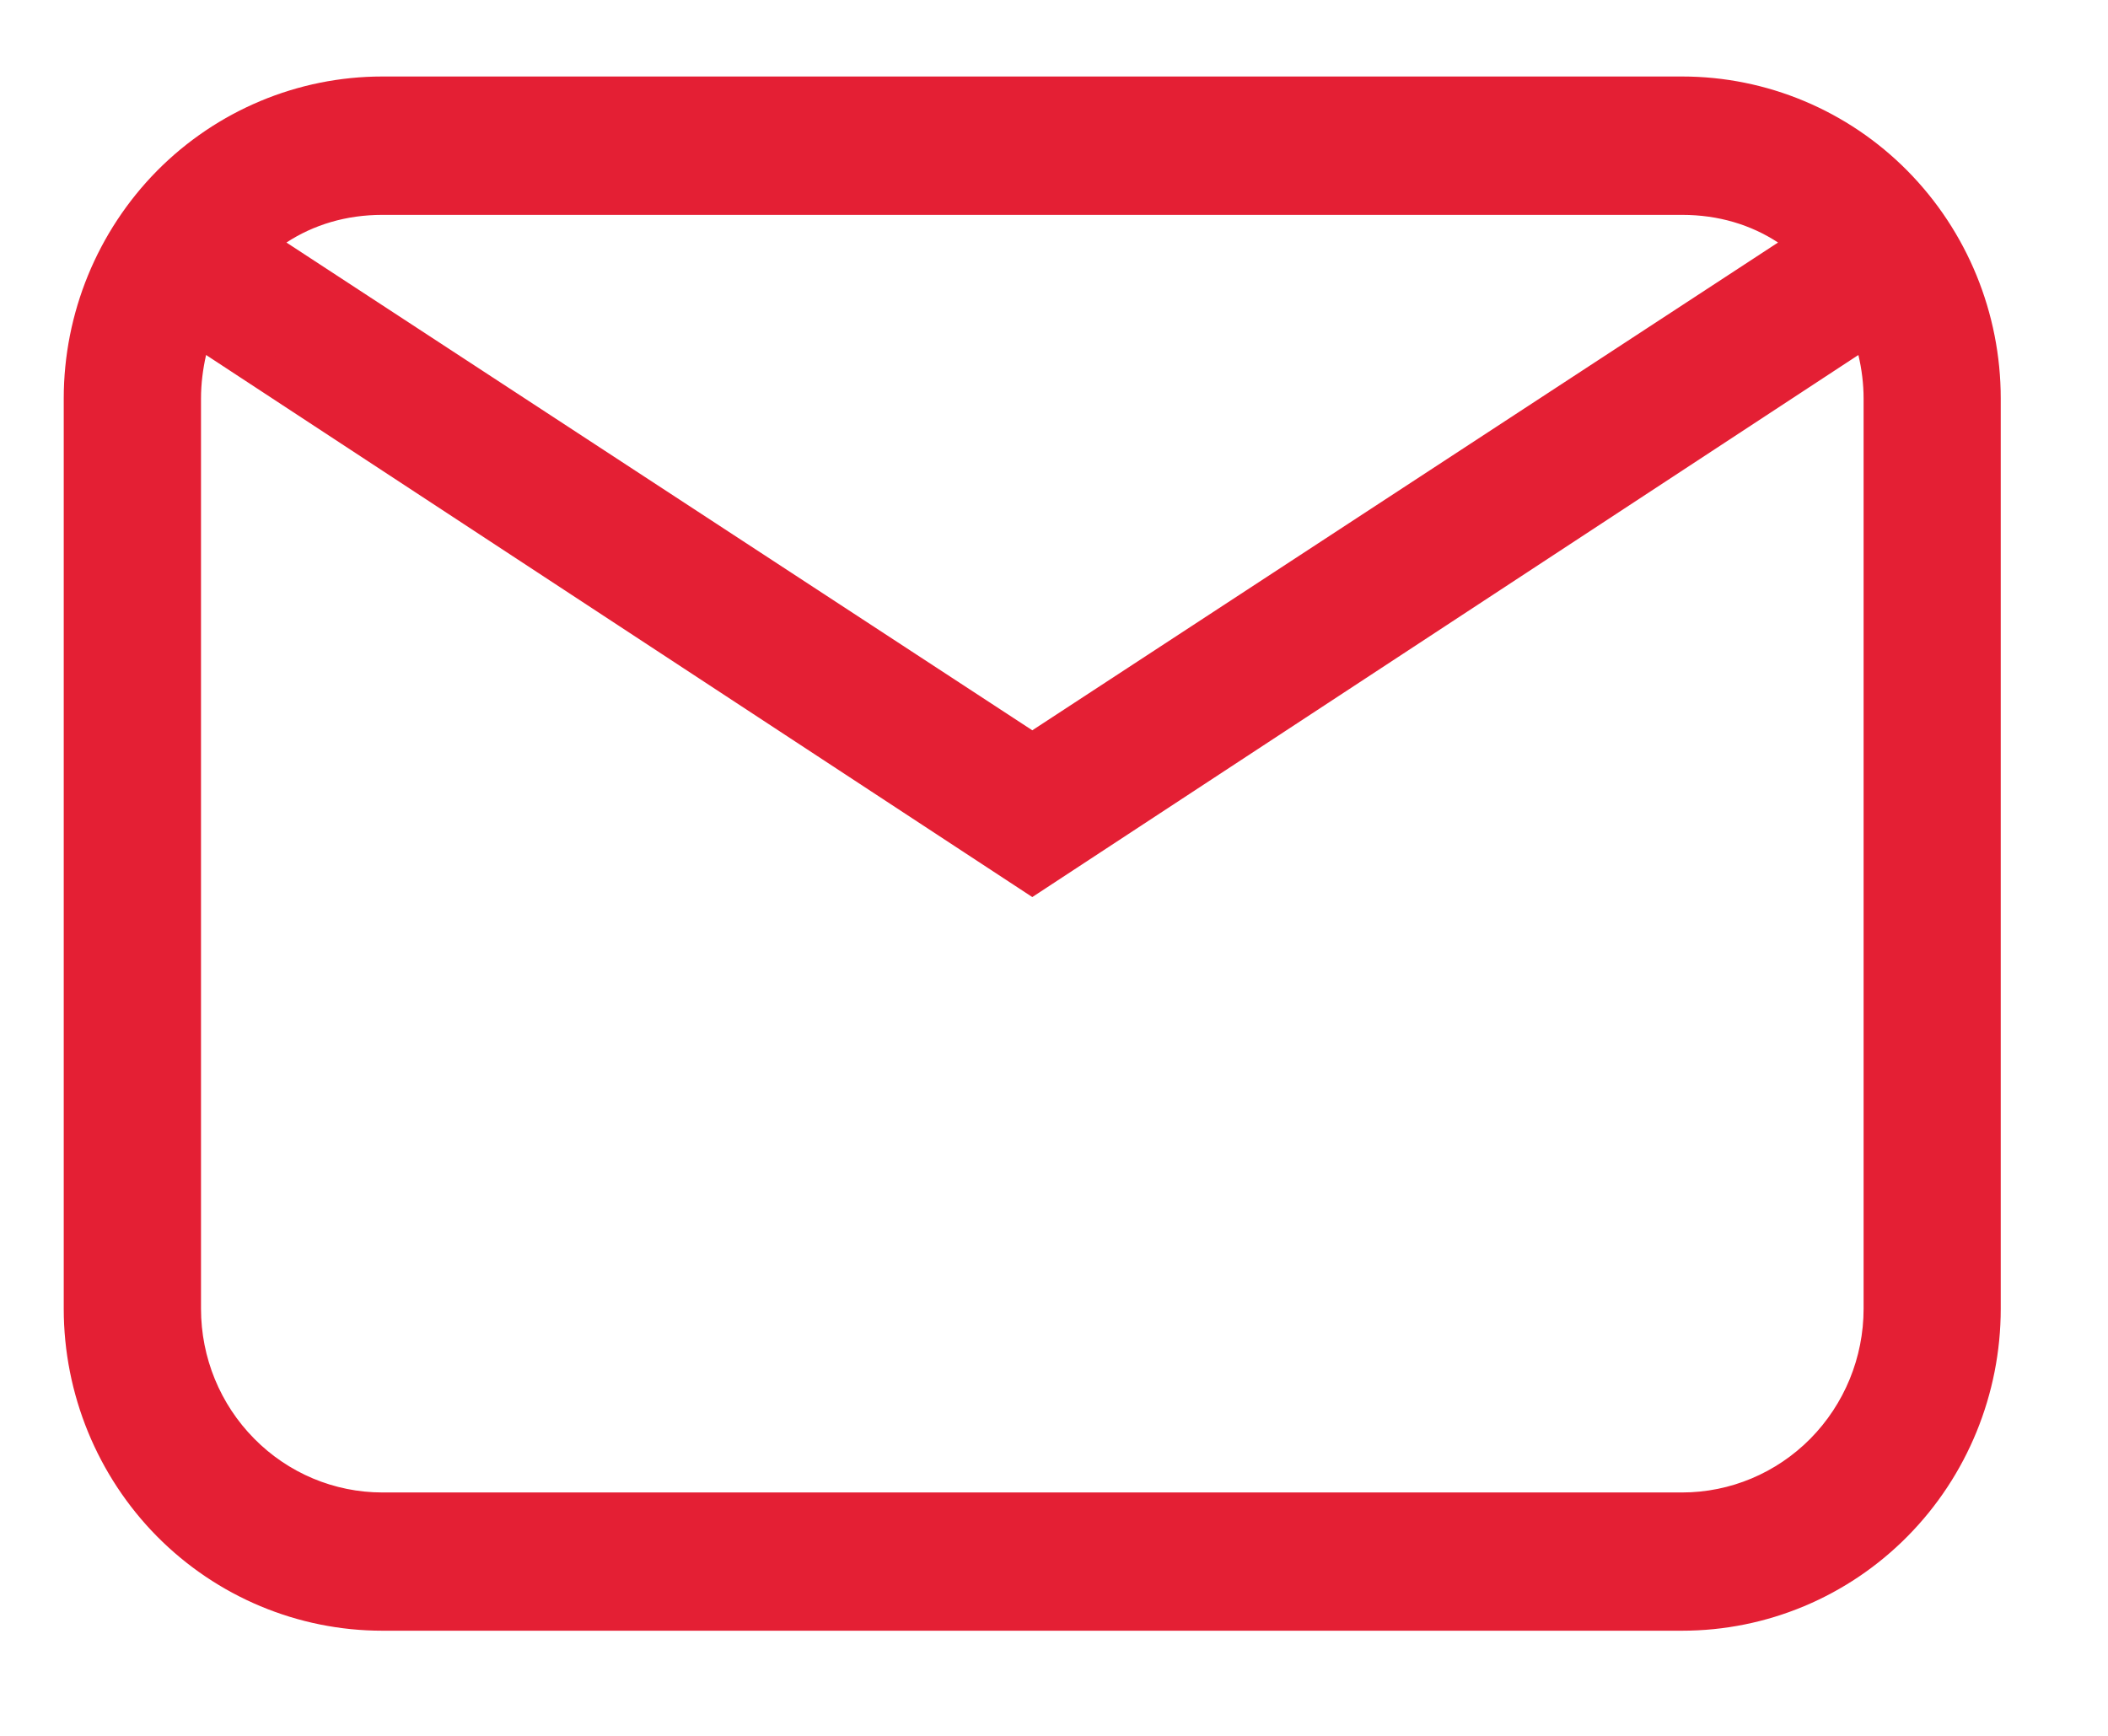
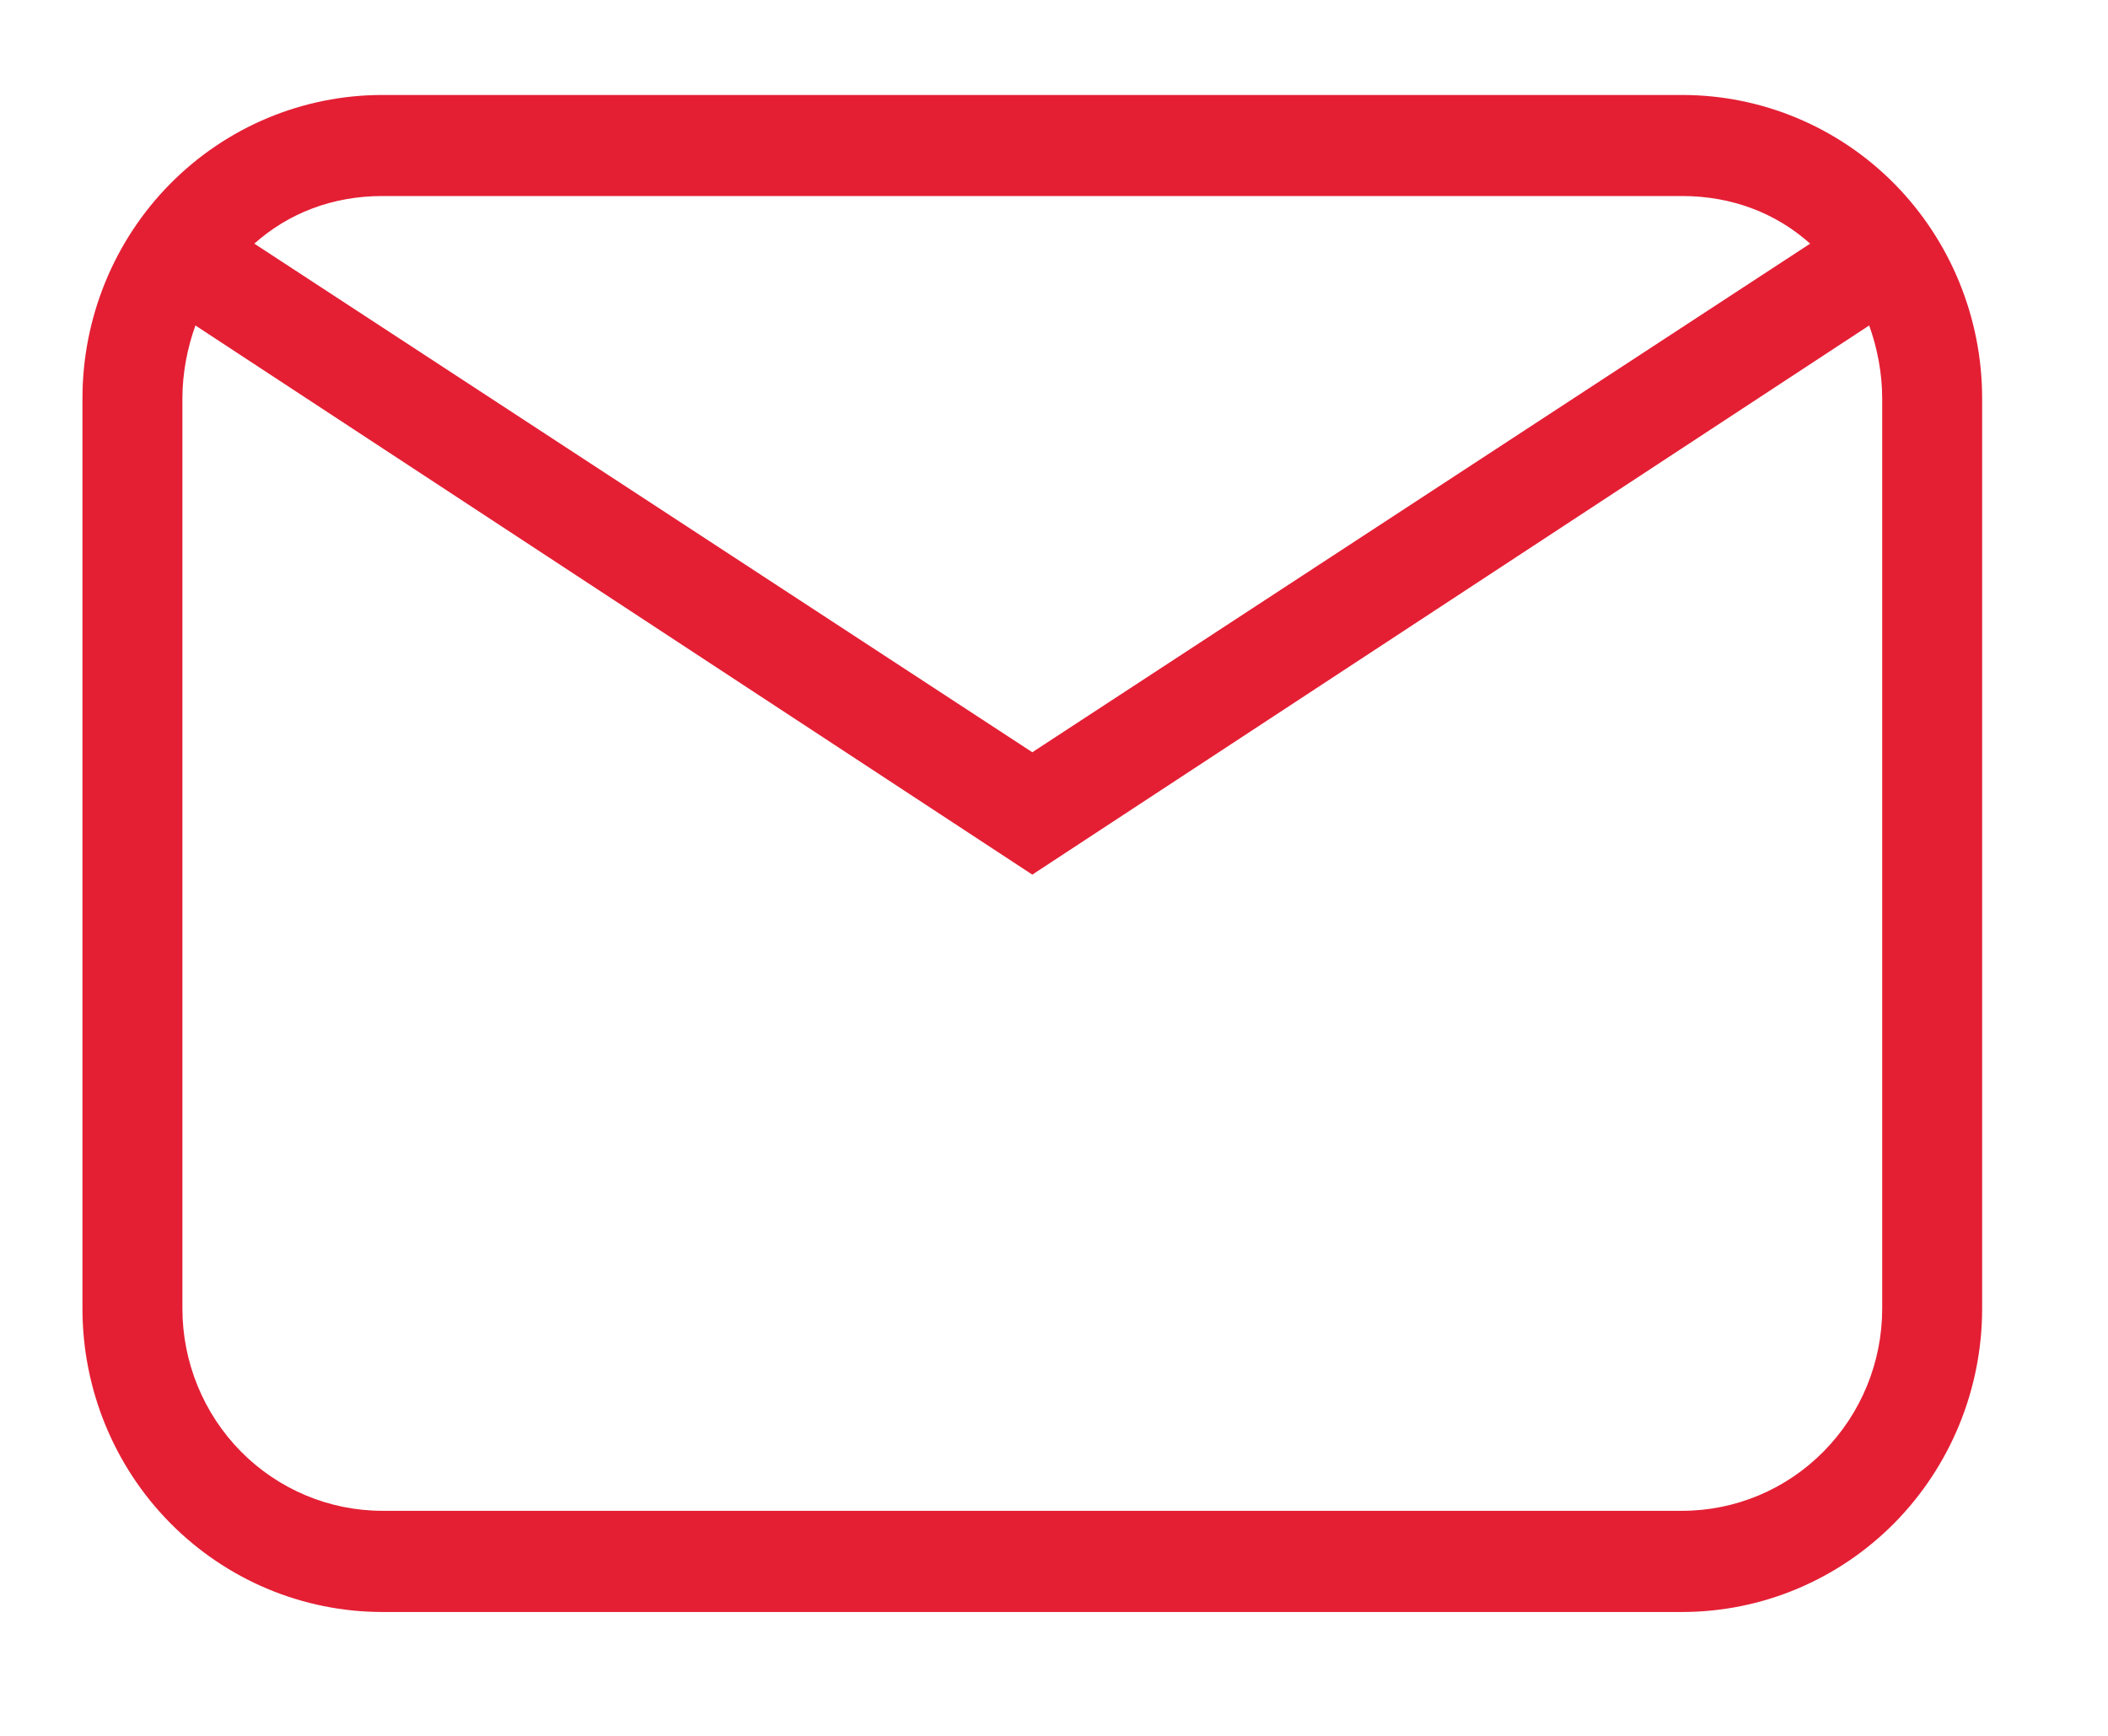
<svg xmlns="http://www.w3.org/2000/svg" width="17" height="14" viewBox="0 0 17 14" fill="none">
  <path d="M3.084 0.766H13.566C14.208 0.766 14.823 1.023 15.277 1.482C15.73 1.941 15.985 2.564 15.985 3.213V10.554C15.985 11.203 15.73 11.825 15.277 12.284C14.823 12.743 14.208 13.001 13.566 13.001H3.084C2.442 13.001 1.827 12.743 1.373 12.284C0.919 11.825 0.665 11.203 0.665 10.554V3.213C0.665 2.564 0.919 1.941 1.373 1.482C1.827 1.023 2.442 0.766 3.084 0.766ZM3.084 1.581C2.68 1.581 2.326 1.72 2.051 1.965L8.325 6.067L14.598 1.965C14.324 1.72 13.969 1.581 13.566 1.581H3.084ZM8.325 7.054L1.576 2.625C1.511 2.805 1.471 3.009 1.471 3.213V10.554C1.471 10.986 1.641 11.401 1.943 11.707C2.246 12.013 2.656 12.185 3.084 12.185H13.566C13.994 12.185 14.404 12.013 14.706 11.707C15.009 11.401 15.179 10.986 15.179 10.554V3.213C15.179 3.009 15.139 2.805 15.074 2.625L8.325 7.054Z" fill="#E41F34" />
-   <path fill-rule="evenodd" clip-rule="evenodd" d="M3.083 0.917C2.482 0.917 1.905 1.159 1.48 1.589C1.054 2.02 0.814 2.604 0.814 3.214V10.555C0.814 11.165 1.054 11.749 1.48 12.18C1.905 12.611 2.482 12.852 3.083 12.852H13.566C14.167 12.852 14.744 12.611 15.17 12.18C15.595 11.749 15.835 11.165 15.835 10.555V3.214C15.835 2.604 15.595 2.02 15.17 1.589C14.744 1.159 14.167 0.917 13.566 0.917H3.083ZM1.266 1.378C1.748 0.891 2.402 0.617 3.083 0.617H13.566C14.248 0.617 14.902 0.891 15.383 1.378C15.865 1.866 16.135 2.526 16.135 3.214V10.555C16.135 11.243 15.865 11.904 15.383 12.391C14.902 12.878 14.248 13.152 13.566 13.152H3.083C2.402 13.152 1.748 12.878 1.266 12.391C0.785 11.904 0.514 11.243 0.514 10.555V3.214C0.514 2.526 0.785 1.866 1.266 1.378ZM1.951 1.854C2.254 1.584 2.644 1.433 3.083 1.433H13.566C14.005 1.433 14.396 1.584 14.698 1.854L14.844 1.985L8.325 6.248L1.805 1.985L1.951 1.854ZM2.31 1.956L8.325 5.89L14.339 1.956C14.121 1.813 13.859 1.733 13.566 1.733H3.083C2.791 1.733 2.529 1.813 2.31 1.956ZM1.499 2.397L8.325 6.877L15.151 2.397L15.215 2.576C15.285 2.77 15.329 2.991 15.329 3.214V10.555C15.329 11.027 15.143 11.48 14.813 11.814C14.482 12.148 14.034 12.336 13.566 12.336H3.083C2.615 12.336 2.167 12.148 1.836 11.814C1.506 11.48 1.321 11.027 1.321 10.555V3.214C1.321 2.991 1.365 2.77 1.434 2.576L1.499 2.397ZM1.662 2.863C1.636 2.977 1.621 3.096 1.621 3.214V10.555C1.621 10.949 1.775 11.325 2.05 11.603C2.324 11.881 2.696 12.037 3.083 12.037H13.566C13.953 12.037 14.325 11.881 14.6 11.603C14.874 11.325 15.029 10.949 15.029 10.555V3.214C15.029 3.096 15.014 2.977 14.987 2.863L8.325 7.235L1.662 2.863Z" fill="#E41F34" />
</svg>